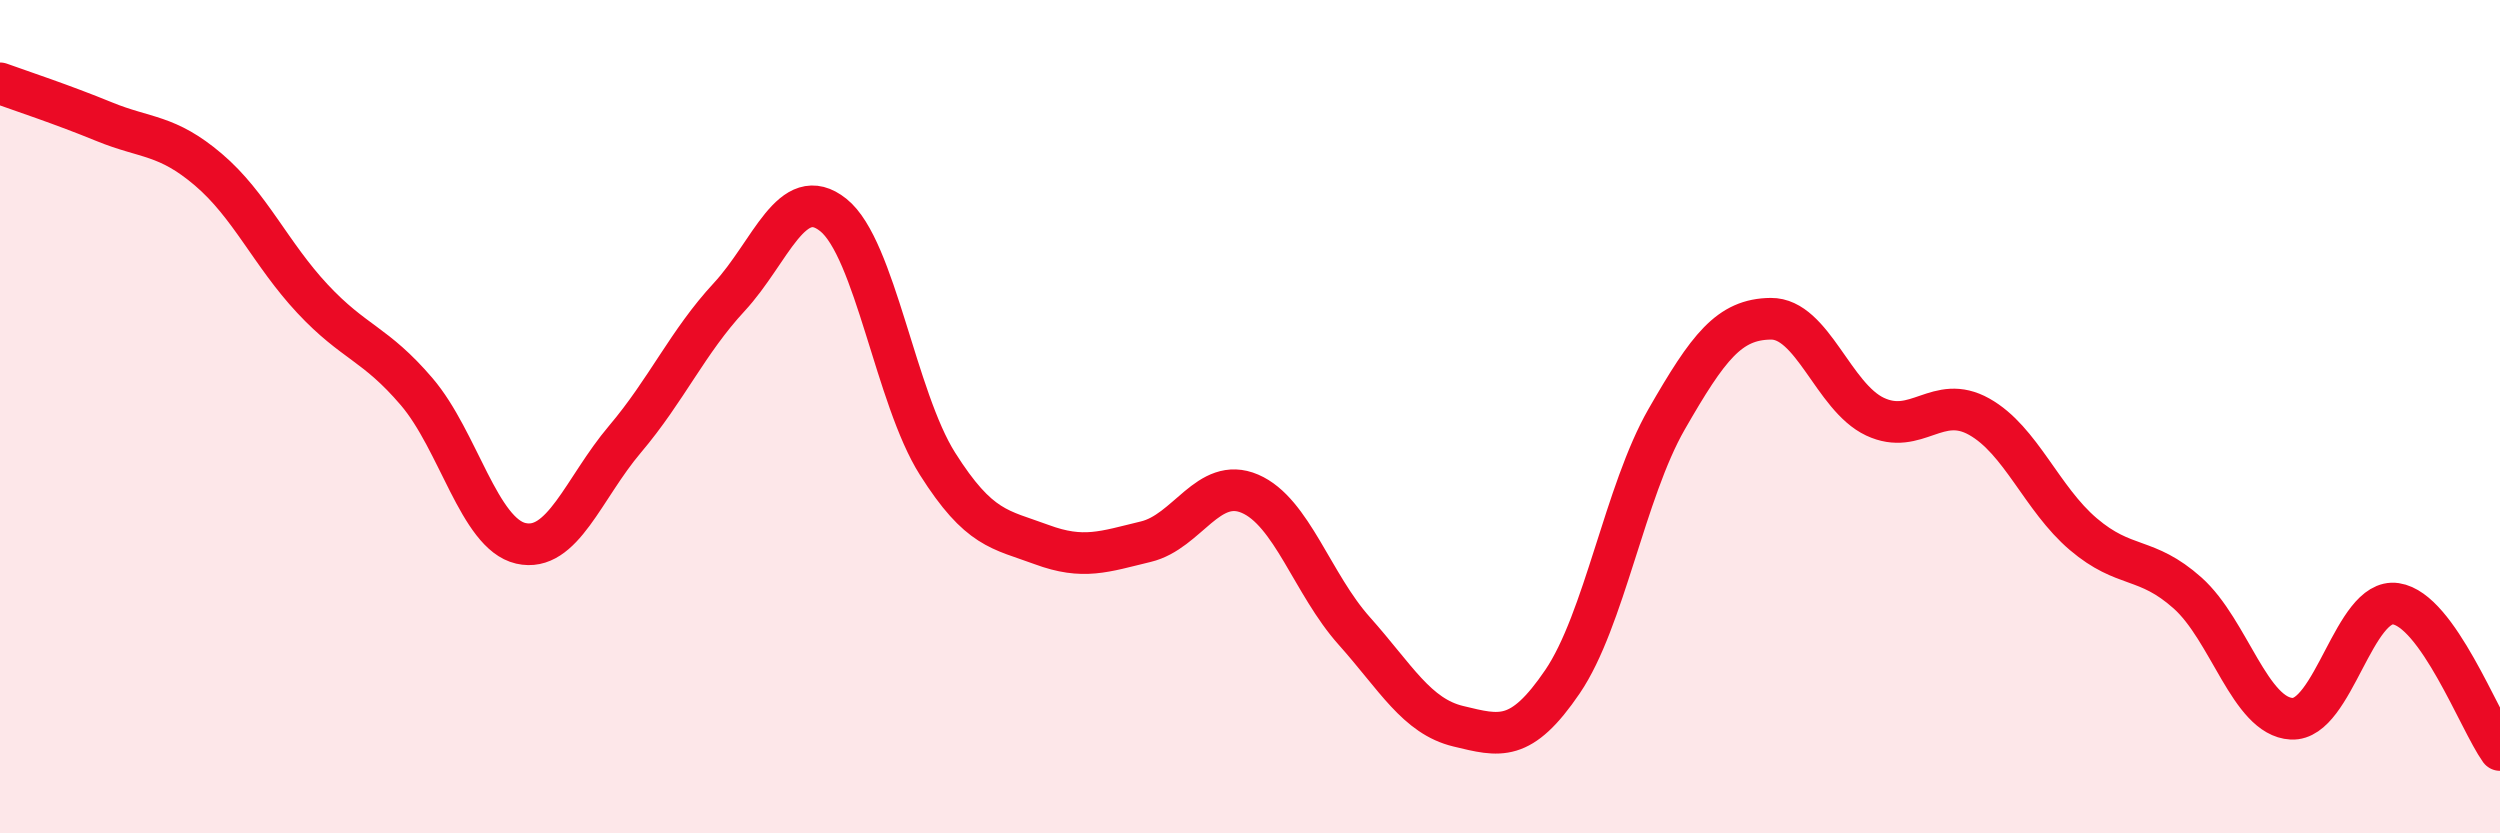
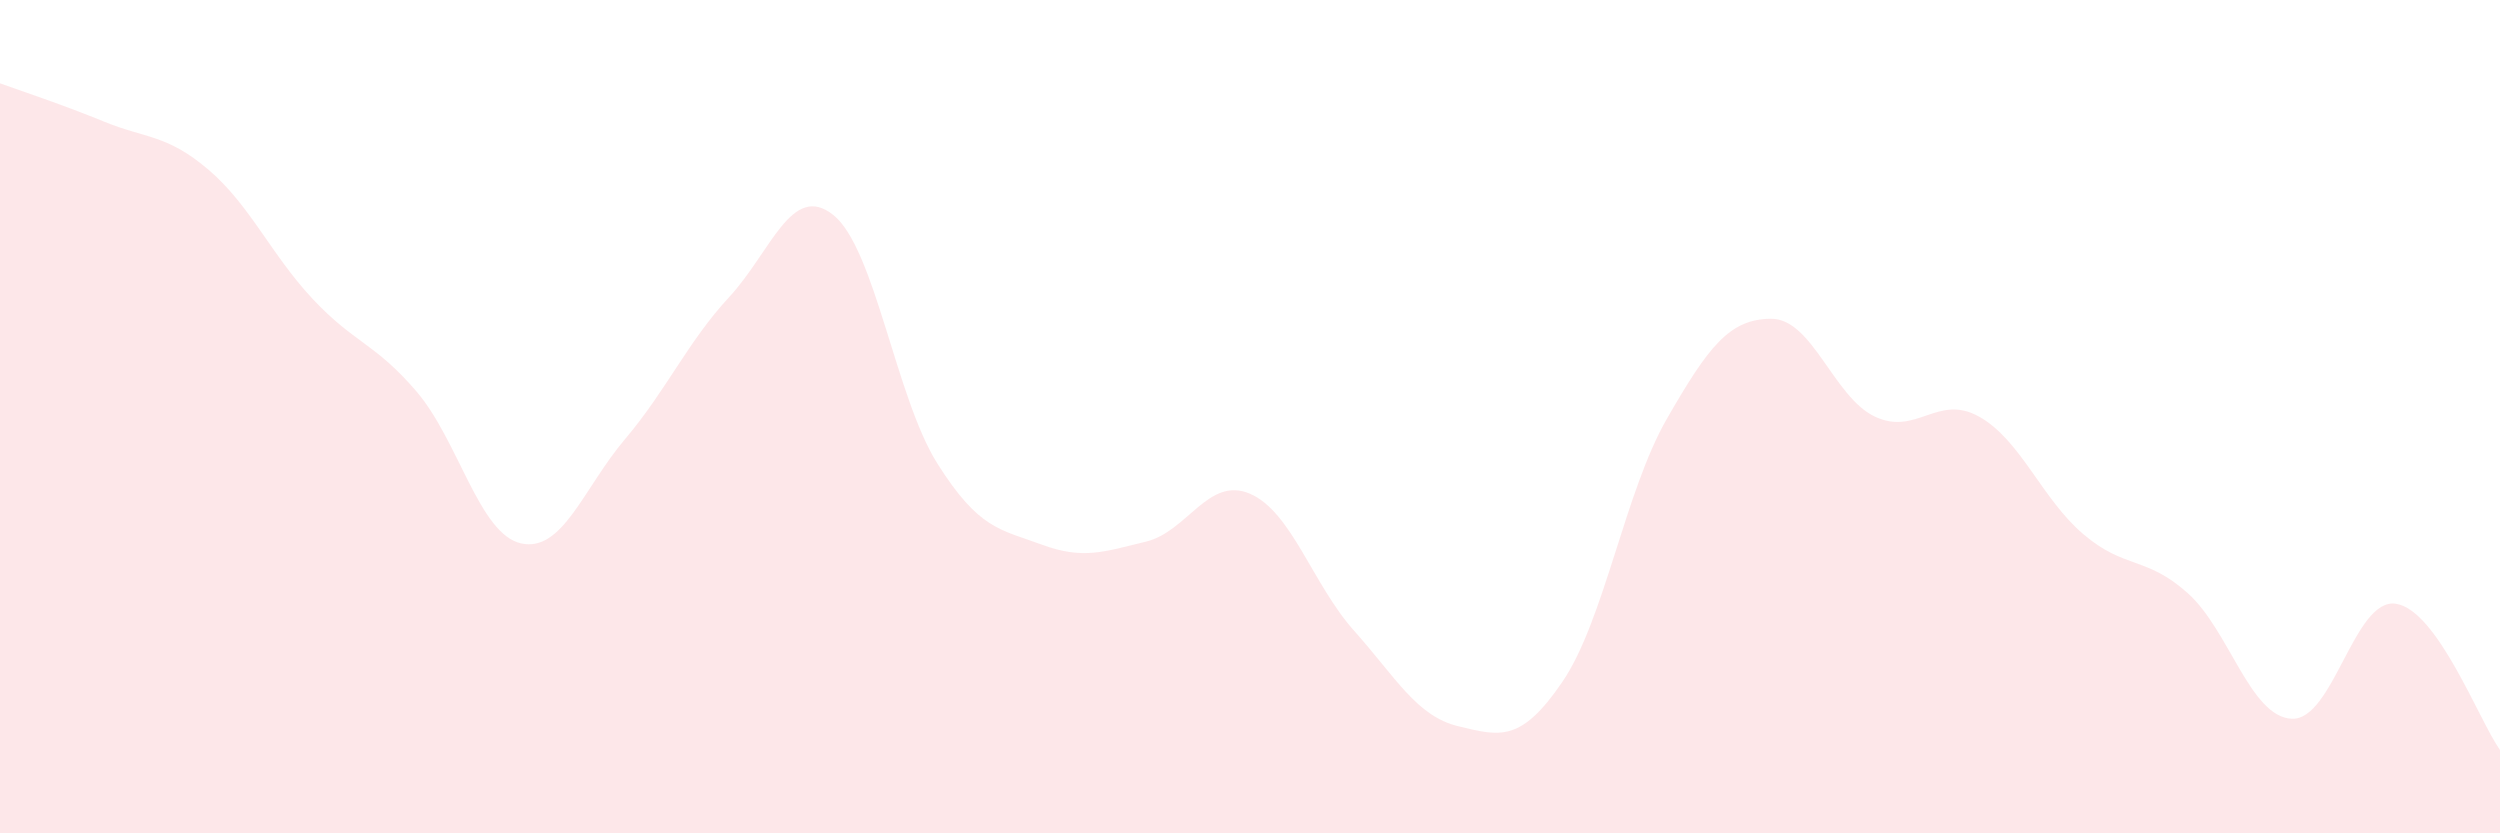
<svg xmlns="http://www.w3.org/2000/svg" width="60" height="20" viewBox="0 0 60 20">
  <path d="M 0,2 C 0.5,2.18 1.5,2.51 2.5,2.92 C 3.5,3.33 4,3.22 5,4.07 C 6,4.92 6.5,6.1 7.5,7.17 C 8.5,8.24 9,8.23 10,9.4 C 11,10.57 11.5,12.81 12.5,13.04 C 13.5,13.27 14,11.72 15,10.54 C 16,9.36 16.5,8.21 17.5,7.13 C 18.5,6.05 19,4.36 20,5.16 C 21,5.96 21.5,9.55 22.5,11.13 C 23.5,12.71 24,12.7 25,13.07 C 26,13.44 26.5,13.24 27.5,13 C 28.5,12.76 29,11.42 30,11.85 C 31,12.28 31.5,14.02 32.5,15.14 C 33.5,16.26 34,17.19 35,17.43 C 36,17.67 36.5,17.83 37.5,16.36 C 38.5,14.89 39,11.8 40,10.06 C 41,8.32 41.5,7.66 42.5,7.65 C 43.5,7.64 44,9.53 45,10 C 46,10.47 46.5,9.44 47.5,10 C 48.5,10.56 49,11.97 50,12.82 C 51,13.67 51.5,13.34 52.5,14.23 C 53.5,15.12 54,17.2 55,17.25 C 56,17.3 56.5,14.34 57.5,14.49 C 58.5,14.64 59.5,17.3 60,18L60 20L0 20Z" fill="#EB0A25" opacity="0.1" stroke-linecap="round" stroke-linejoin="round" />
-   <path d="M 0,2 C 0.5,2.18 1.5,2.51 2.5,2.92 C 3.5,3.33 4,3.22 5,4.07 C 6,4.92 6.5,6.1 7.5,7.17 C 8.5,8.24 9,8.23 10,9.4 C 11,10.57 11.5,12.81 12.5,13.04 C 13.5,13.27 14,11.72 15,10.54 C 16,9.36 16.5,8.21 17.5,7.13 C 18.5,6.05 19,4.36 20,5.16 C 21,5.96 21.5,9.55 22.5,11.13 C 23.5,12.71 24,12.7 25,13.07 C 26,13.44 26.5,13.24 27.5,13 C 28.5,12.76 29,11.42 30,11.85 C 31,12.28 31.5,14.02 32.5,15.14 C 33.5,16.26 34,17.19 35,17.43 C 36,17.67 36.5,17.83 37.5,16.36 C 38.5,14.89 39,11.8 40,10.06 C 41,8.32 41.5,7.66 42.5,7.65 C 43.5,7.64 44,9.53 45,10 C 46,10.47 46.5,9.44 47.5,10 C 48.5,10.56 49,11.97 50,12.82 C 51,13.67 51.5,13.34 52.5,14.23 C 53.5,15.12 54,17.2 55,17.25 C 56,17.3 56.5,14.34 57.5,14.49 C 58.5,14.64 59.5,17.3 60,18" stroke="#EB0A25" stroke-width="1" fill="none" stroke-linecap="round" stroke-linejoin="round" />
</svg>